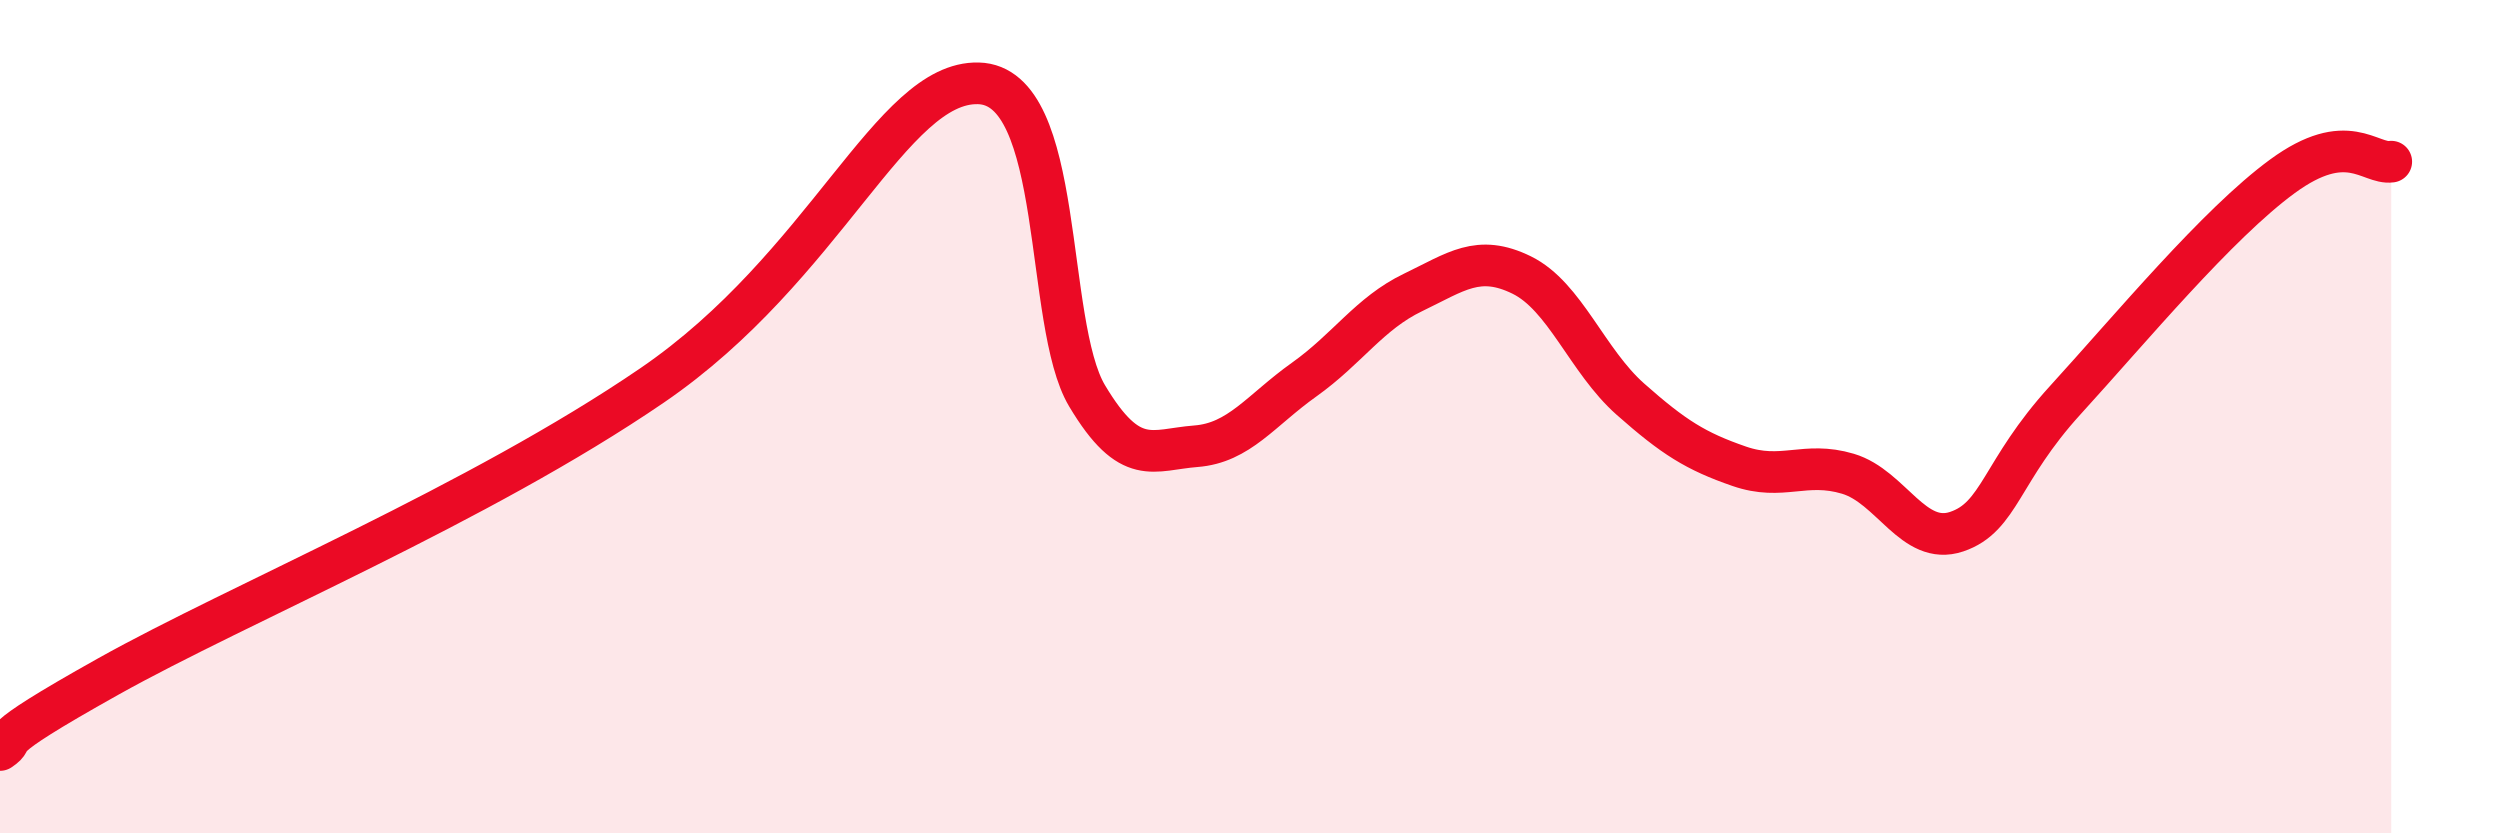
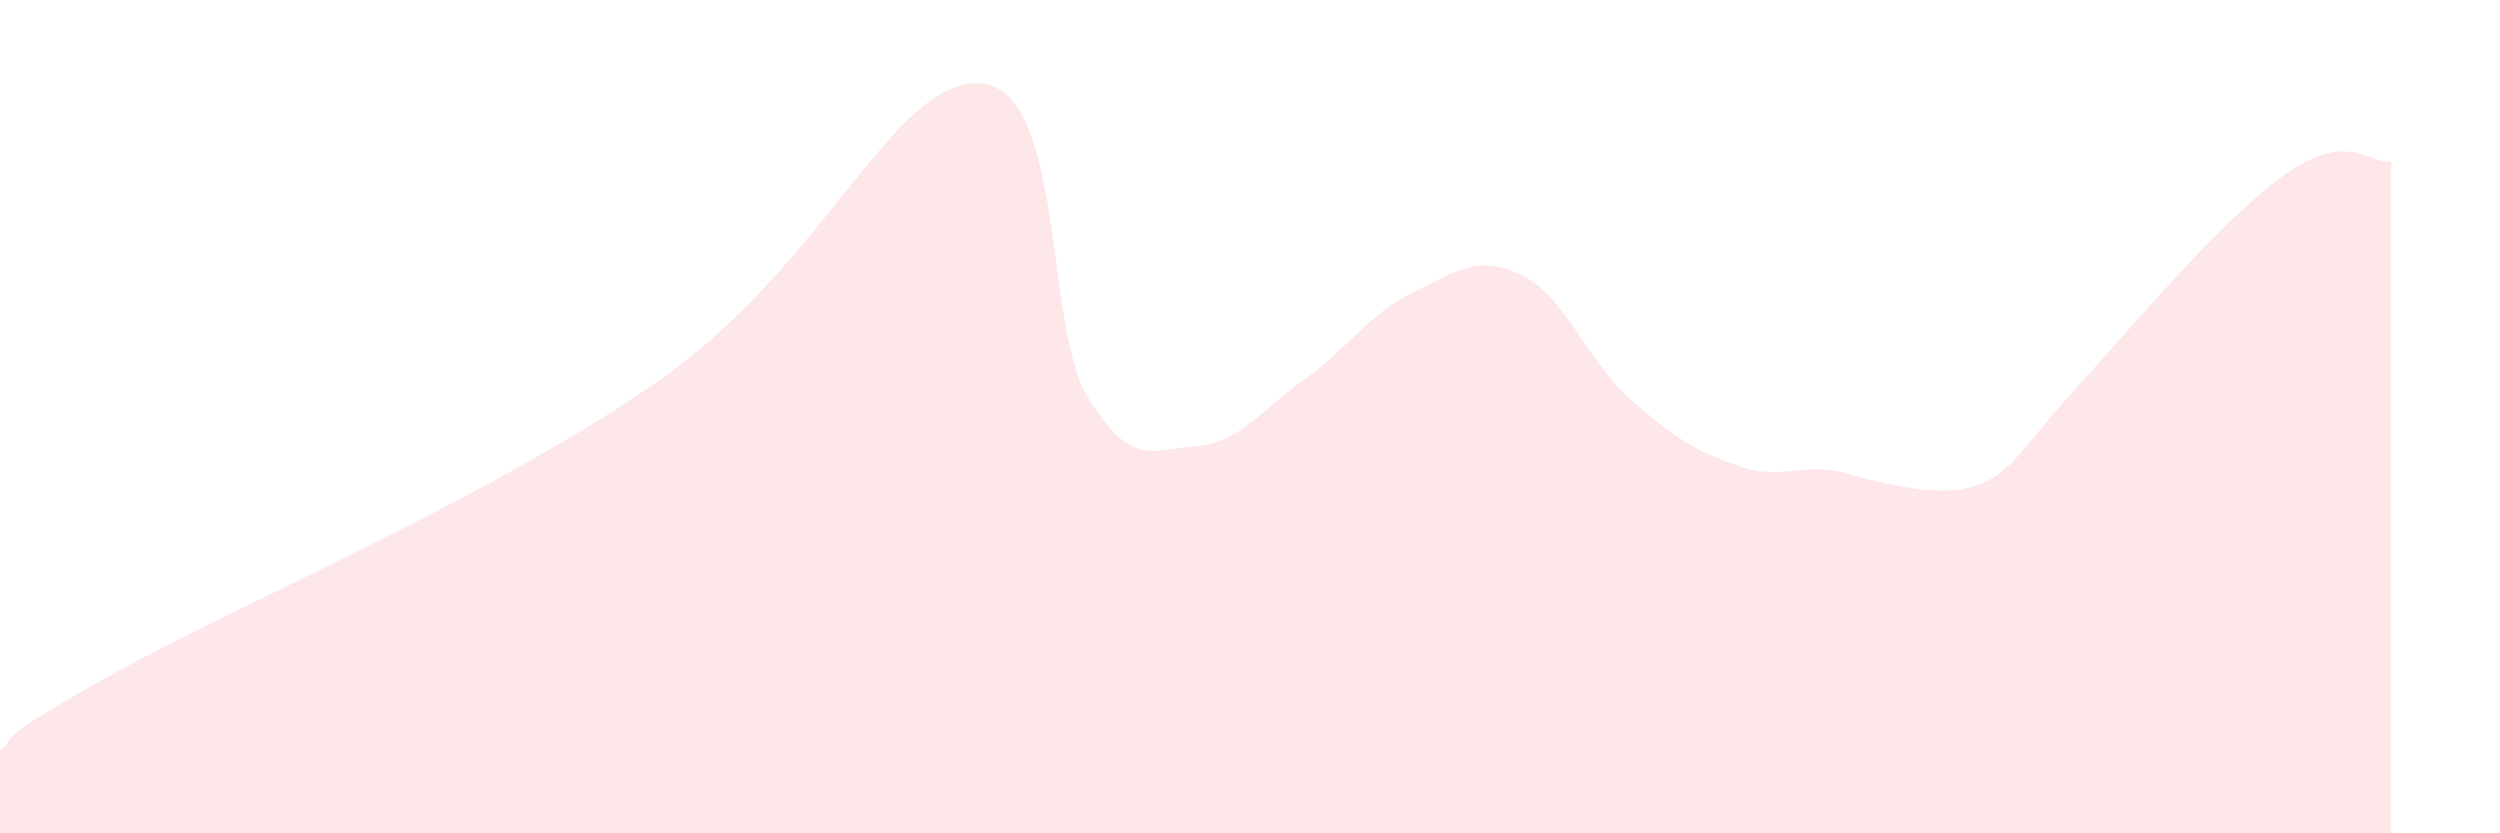
<svg xmlns="http://www.w3.org/2000/svg" width="60" height="20" viewBox="0 0 60 20">
-   <path d="M 0,18 C 0.52,17.65 -0.52,17.98 2.61,16.23 C 5.74,14.48 11.48,12.1 15.65,9.25 C 19.82,6.4 21.39,1.95 23.48,2 C 25.57,2.05 25.05,7.76 26.09,9.5 C 27.13,11.24 27.66,10.79 28.7,10.71 C 29.74,10.63 30.26,9.85 31.3,9.11 C 32.34,8.37 32.87,7.52 33.91,7.02 C 34.95,6.52 35.48,6.09 36.52,6.6 C 37.56,7.11 38.09,8.66 39.13,9.58 C 40.17,10.5 40.7,10.83 41.74,11.19 C 42.78,11.55 43.31,11.06 44.35,11.37 C 45.39,11.68 45.92,13.11 46.96,12.76 C 48,12.41 48.01,11.31 49.57,9.6 C 51.13,7.89 53.22,5.37 54.78,4.23 C 56.34,3.09 56.87,3.95 57.39,3.88L57.39 20L0 20Z" fill="#EB0A25" opacity="0.1" stroke-linecap="round" stroke-linejoin="round" />
-   <path d="M 0,18 C 0.52,17.65 -0.52,17.98 2.61,16.23 C 5.74,14.48 11.48,12.1 15.65,9.25 C 19.82,6.4 21.39,1.95 23.48,2 C 25.57,2.05 25.05,7.76 26.09,9.5 C 27.13,11.24 27.66,10.79 28.7,10.71 C 29.74,10.63 30.26,9.85 31.3,9.11 C 32.34,8.37 32.87,7.52 33.91,7.02 C 34.95,6.52 35.48,6.09 36.52,6.6 C 37.56,7.11 38.09,8.66 39.13,9.58 C 40.17,10.5 40.7,10.83 41.74,11.19 C 42.78,11.55 43.31,11.06 44.35,11.37 C 45.39,11.68 45.92,13.11 46.96,12.76 C 48,12.41 48.01,11.31 49.57,9.6 C 51.13,7.89 53.22,5.37 54.78,4.23 C 56.34,3.09 56.87,3.95 57.39,3.88" stroke="#EB0A25" stroke-width="1" fill="none" stroke-linecap="round" stroke-linejoin="round" />
+   <path d="M 0,18 C 0.52,17.65 -0.52,17.98 2.61,16.23 C 5.74,14.48 11.48,12.1 15.65,9.25 C 19.82,6.4 21.39,1.95 23.48,2 C 25.57,2.05 25.05,7.76 26.09,9.5 C 27.13,11.24 27.66,10.79 28.7,10.71 C 29.74,10.63 30.26,9.85 31.3,9.11 C 32.34,8.37 32.87,7.52 33.91,7.02 C 34.95,6.52 35.48,6.09 36.52,6.6 C 37.56,7.11 38.09,8.66 39.13,9.58 C 40.17,10.5 40.7,10.83 41.74,11.19 C 42.78,11.55 43.31,11.06 44.35,11.37 C 48,12.41 48.01,11.31 49.57,9.6 C 51.13,7.89 53.22,5.37 54.78,4.23 C 56.34,3.09 56.87,3.95 57.39,3.88L57.39 20L0 20Z" fill="#EB0A25" opacity="0.1" stroke-linecap="round" stroke-linejoin="round" />
</svg>